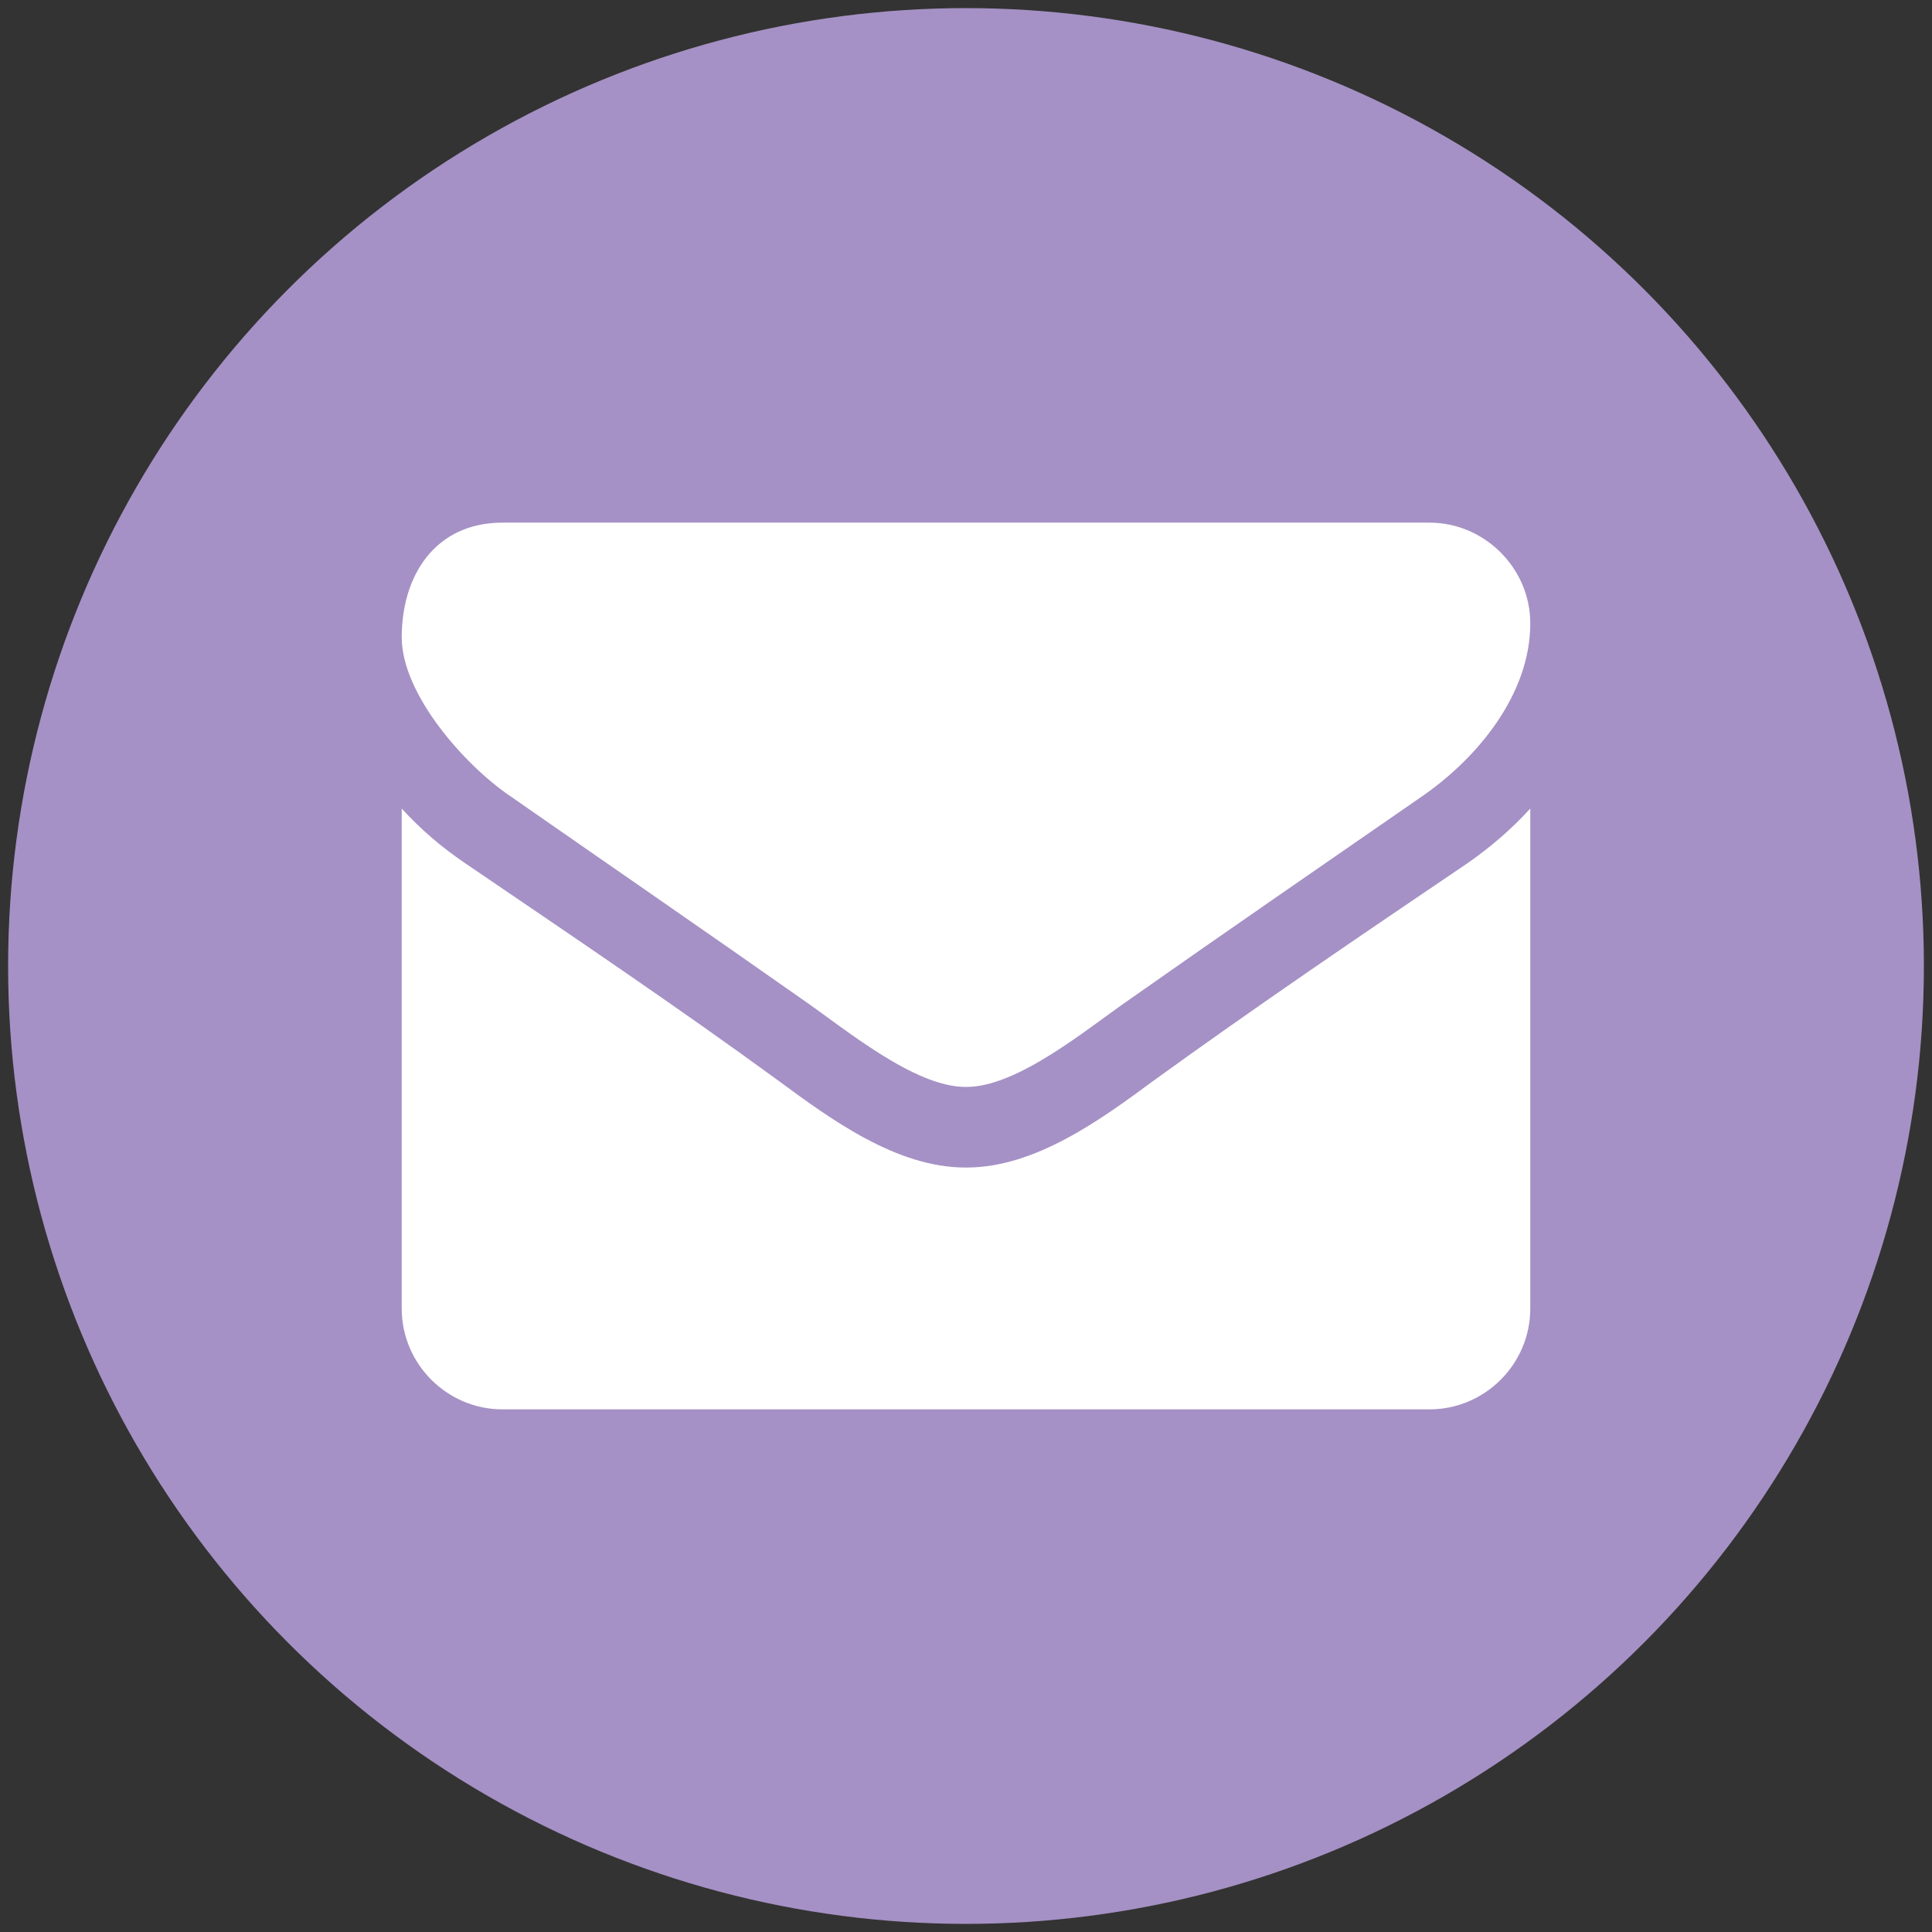
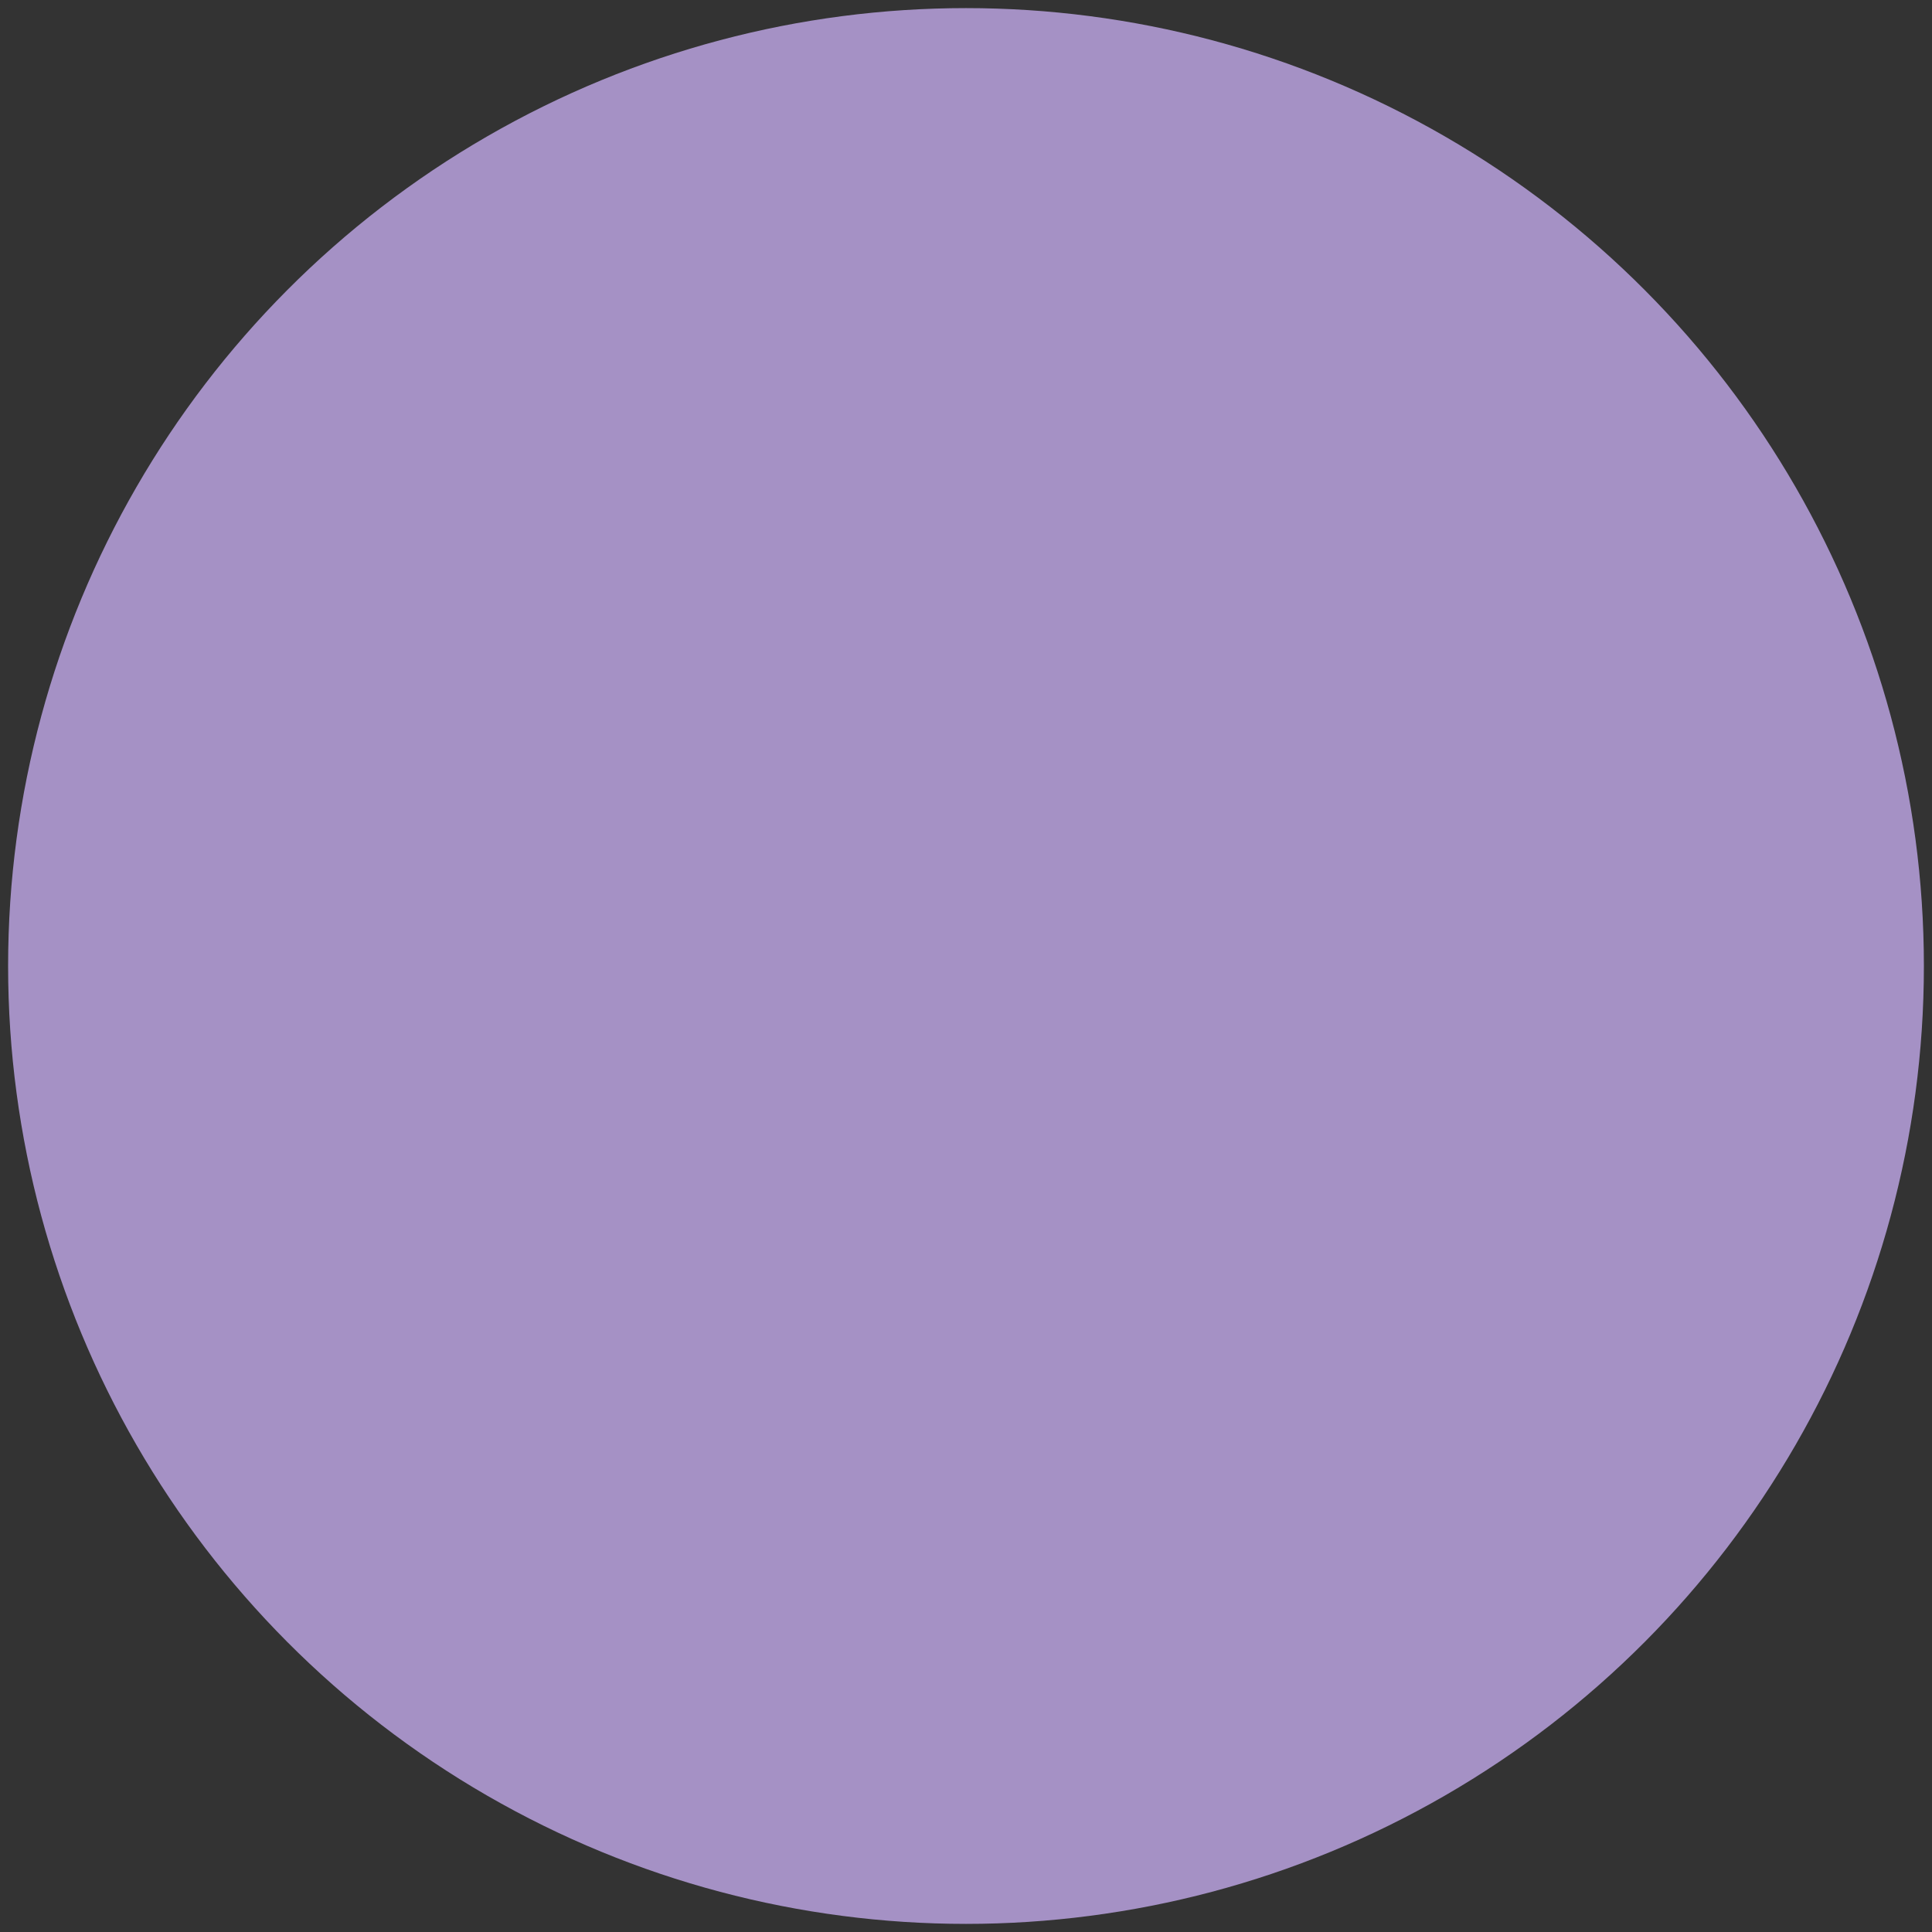
<svg xmlns="http://www.w3.org/2000/svg" viewBox="0 0 400 400">
  <rect x="0" y="0" width="400" height="400" fill="#333333" stroke="none" />
  <g id="Ebene_1">
    <circle cx="200" cy="200" r="198.321" style="fill:#a591c5;" />
  </g>
  <g id="Ebene_2">
-     <path d="M294.531,164.795c-20.34,14.082-40.811,28.163-61.021,42.376-8.476,5.868-22.818,17.863-33.379,17.863h-.262c-10.561,0-24.904-11.995-33.379-17.863-20.209-14.212-40.681-28.294-60.89-42.376-9.257-6.259-22.427-20.993-22.427-32.857,0-12.778,6.91-23.731,20.862-23.731h191.931c11.344,0,20.862,9.388,20.862,20.862,0,14.603-10.823,27.772-22.296,35.726Zm22.296,106.135c0,11.474-9.388,20.862-20.862,20.862H104.035c-11.474,0-20.862-9.388-20.862-20.862v-103.527c3.912,4.302,8.345,8.084,13.17,11.344,21.644,14.733,43.549,29.468,64.802,44.984,10.952,8.084,24.513,17.993,38.724,17.993h.262c14.212,0,27.772-9.909,38.724-17.993,21.253-15.386,43.158-30.25,64.933-44.984,4.694-3.26,9.127-7.041,13.039-11.344v103.527Z" style="fill:#fff;" />
-   </g>
+     </g>
</svg>